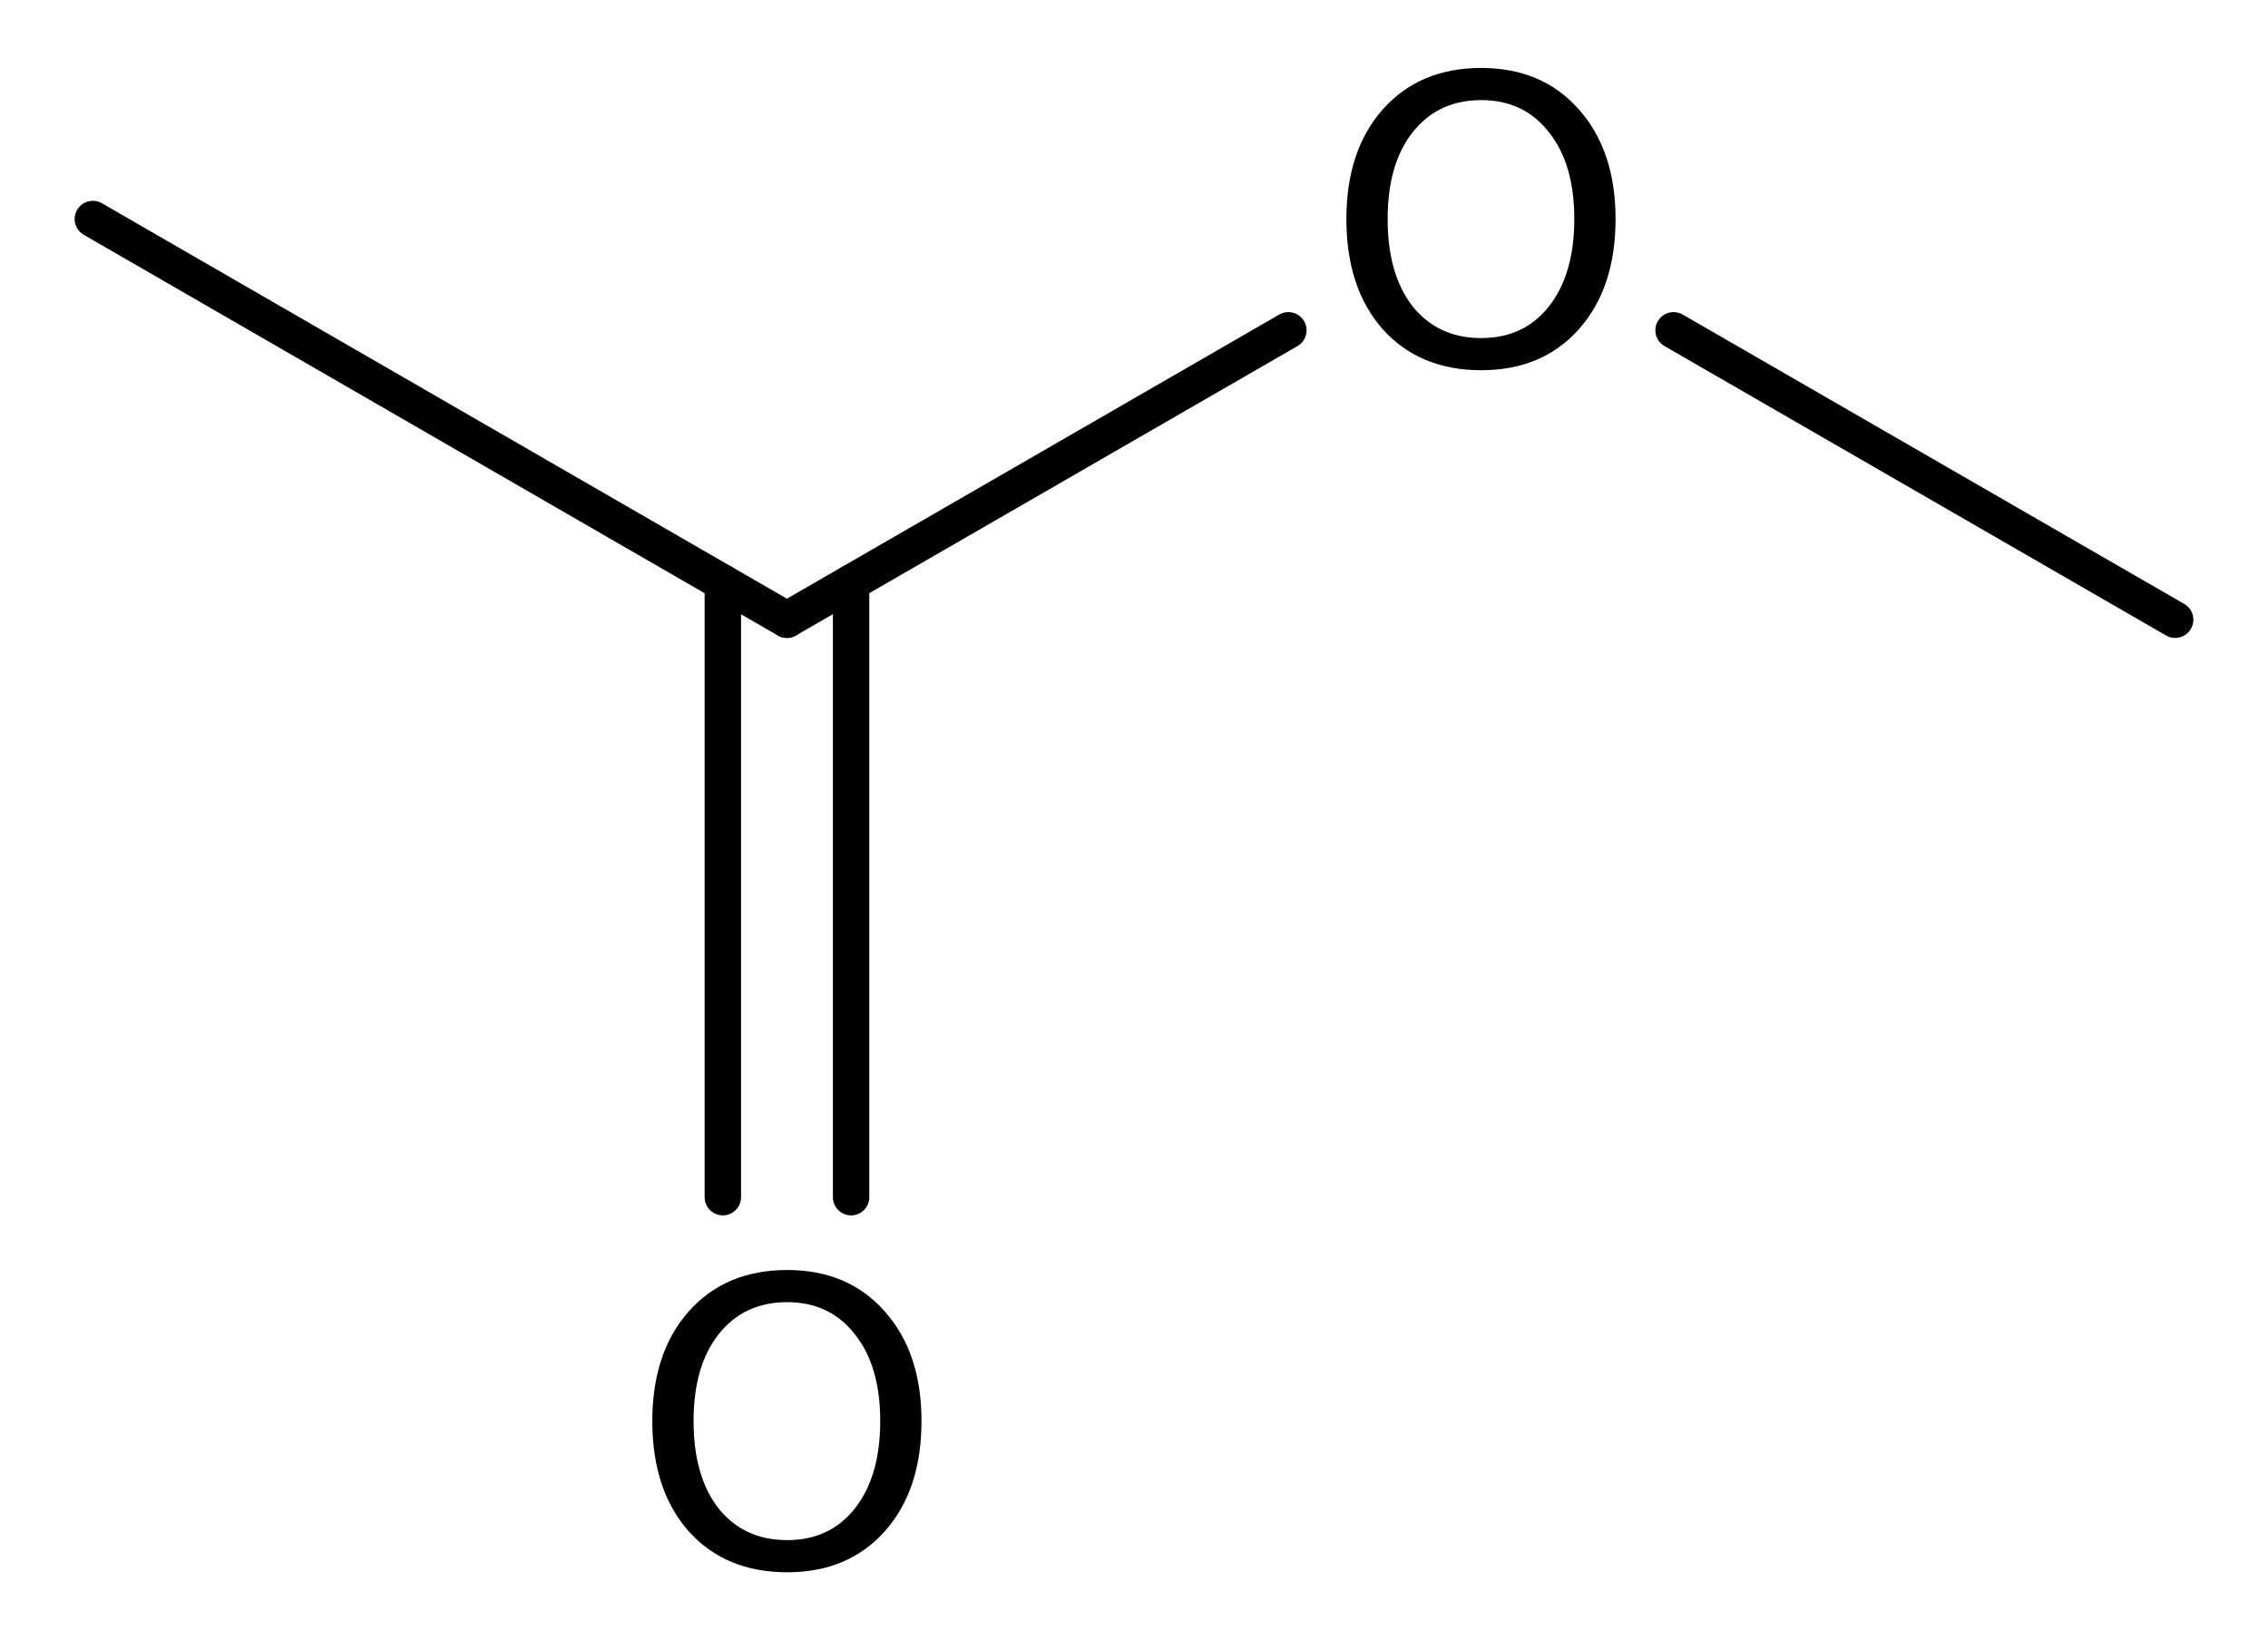
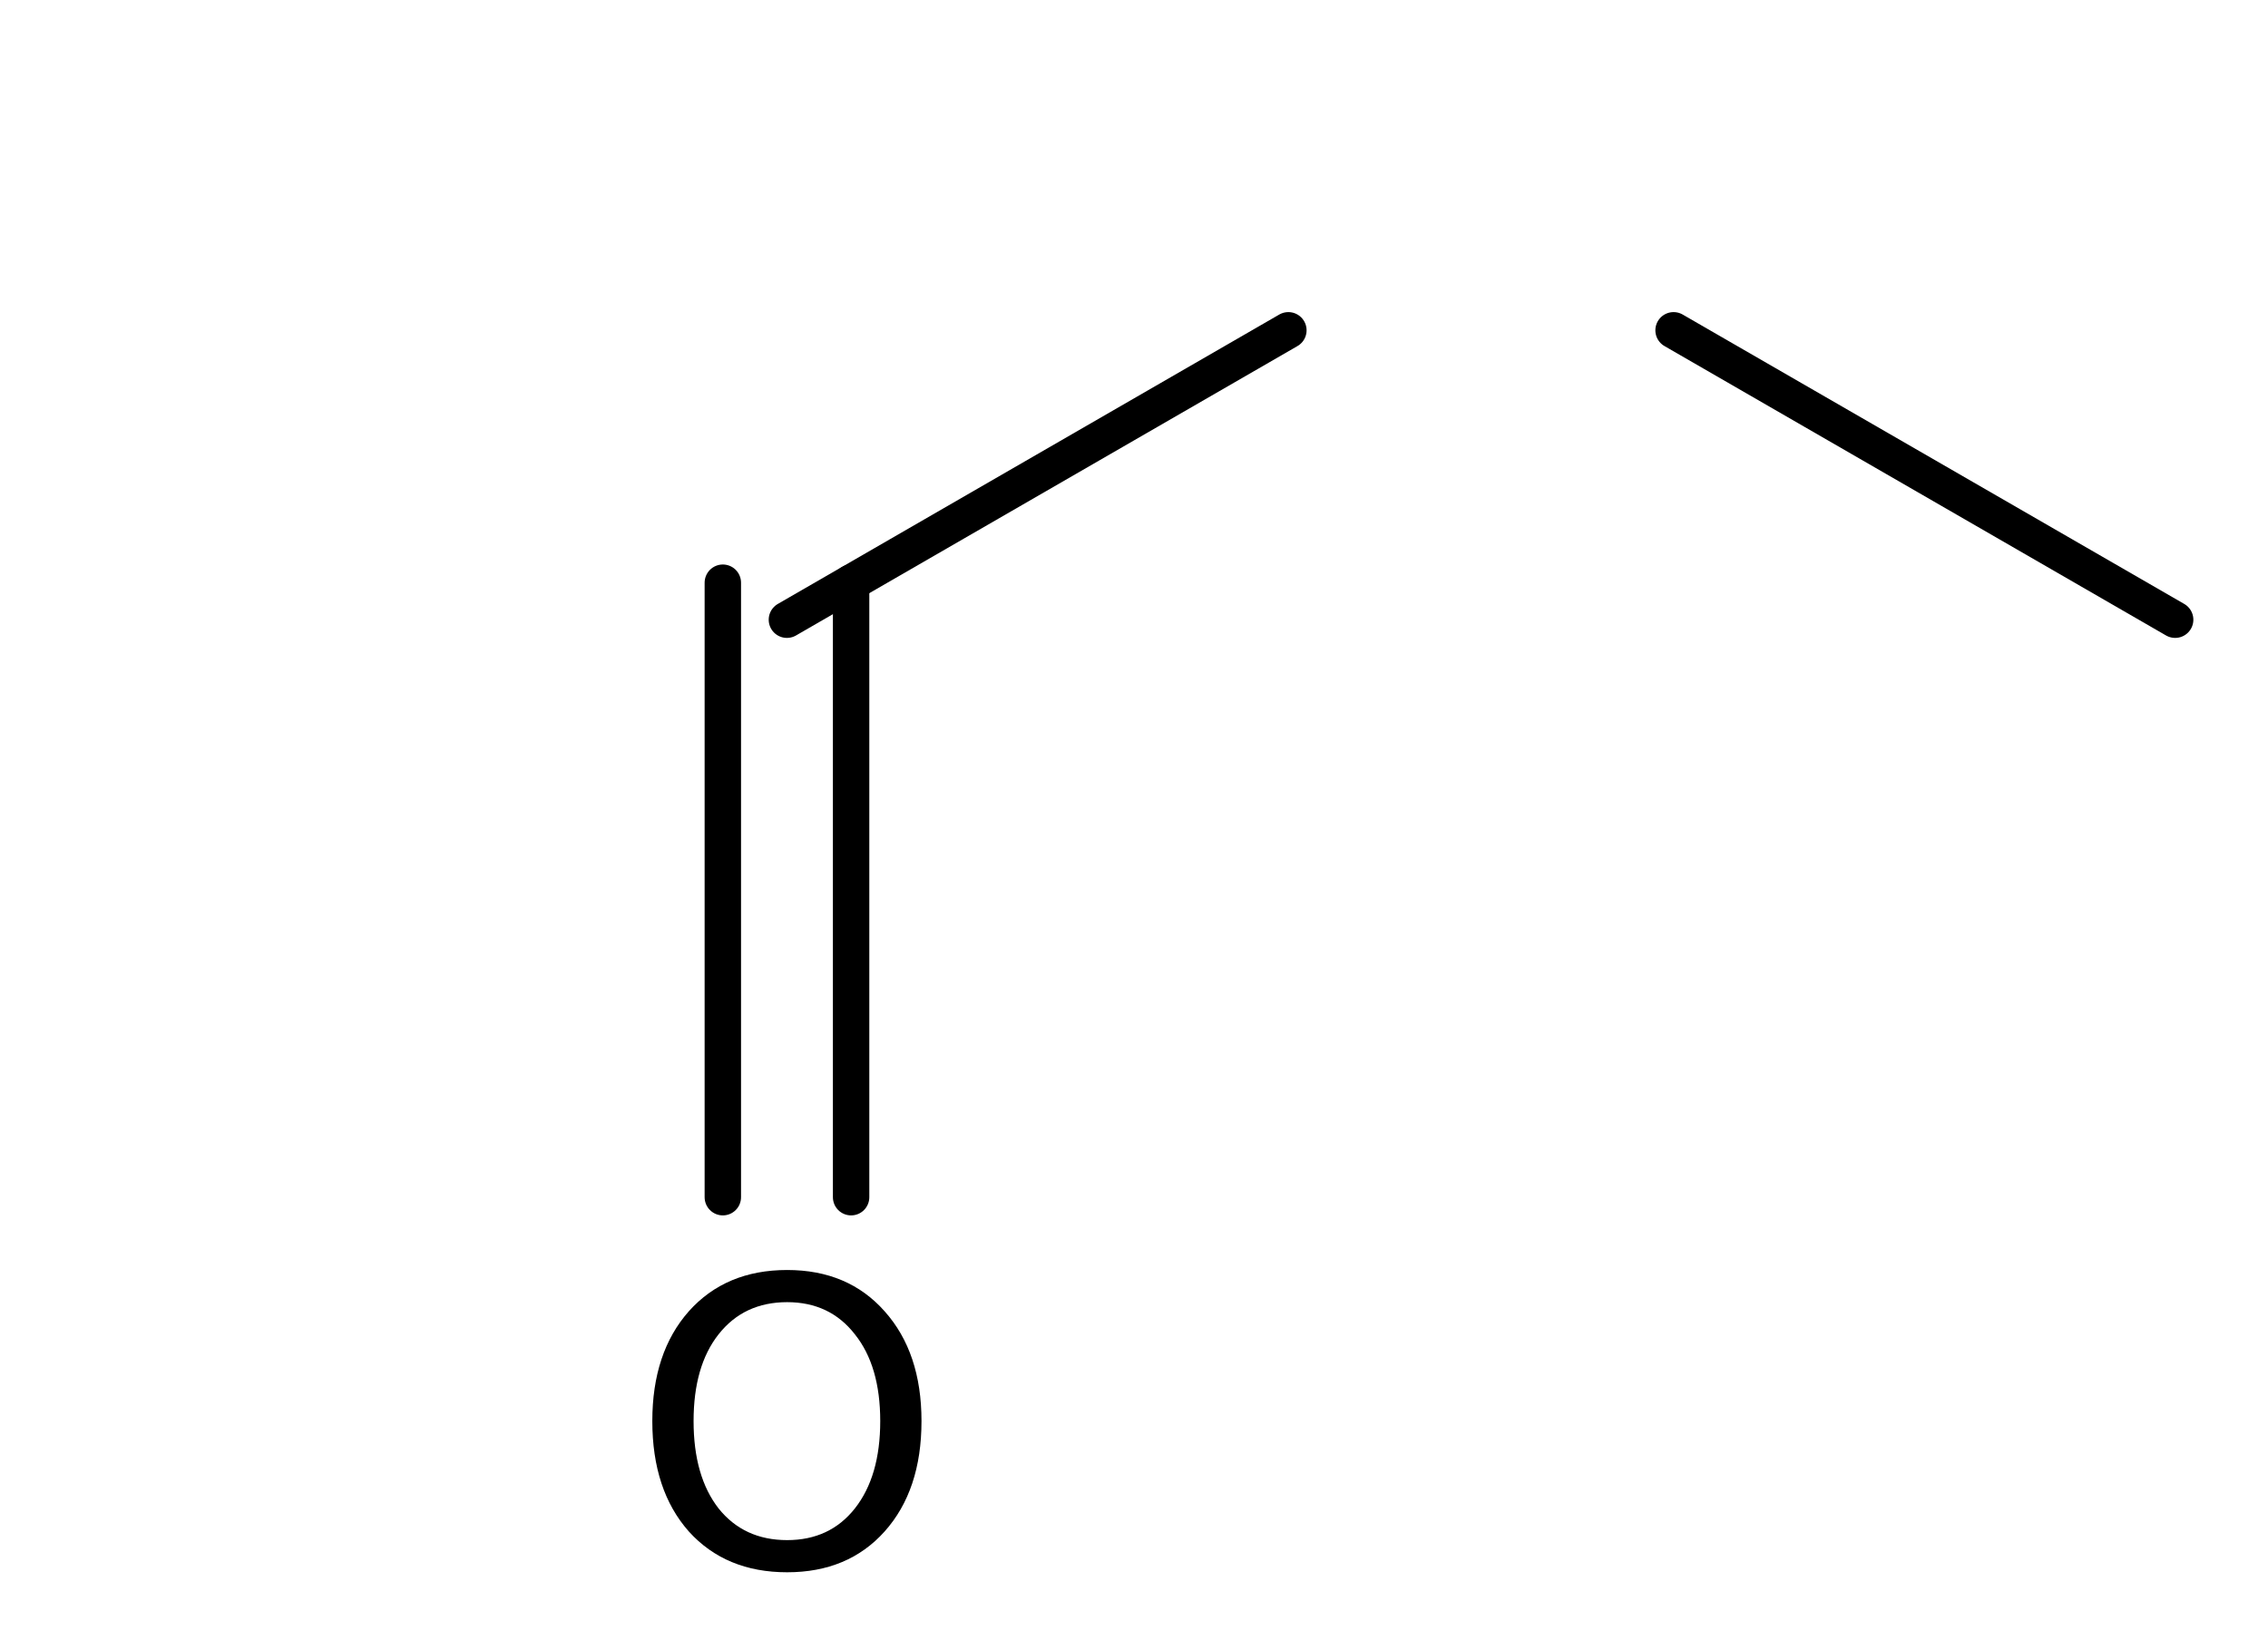
<svg xmlns="http://www.w3.org/2000/svg" version="1.2" width="18.688mm" height="13.517mm" viewBox="0 0 18.688 13.517">
  <desc>Generated by the Chemistry Development Kit (http://github.com/cdk)</desc>
  <g stroke-linecap="round" stroke-linejoin="round" stroke="#000000" stroke-width=".3" fill="#000000">
-     <rect x=".0" y=".0" width="19.0" height="14.0" fill="#FFFFFF" stroke="none" />
    <g id="mol1" class="mol">
      <line id="mol1bnd1" class="bond" x1="17.923" y1="5.107" x2="13.79" y2="2.722" />
      <line id="mol1bnd2" class="bond" x1="10.616" y1="2.722" x2="6.484" y2="5.107" />
      <g id="mol1bnd3" class="bond">
        <line x1="7.013" y1="4.802" x2="7.013" y2="9.866" />
        <line x1="5.956" y1="4.802" x2="5.956" y2="9.866" />
      </g>
-       <line id="mol1bnd4" class="bond" x1="6.484" y1="5.107" x2=".765" y2="1.805" />
-       <path id="mol1atm2" class="atom" d="M12.205 .825q-.355 -.0 -.565 .265q-.206 .261 -.206 .715q.0 .455 .206 .72q.21 .261 .565 .261q.352 -.0 .558 -.261q.209 -.265 .209 -.72q.0 -.454 -.209 -.715q-.206 -.265 -.558 -.265zM12.205 .56q.502 .0 .803 .34q.304 .34 .304 .905q.0 .57 -.304 .91q-.301 .336 -.803 .336q-.506 -.0 -.81 -.336q-.301 -.34 -.301 -.91q.0 -.565 .301 -.905q.304 -.34 .81 -.34z" stroke="none" />
      <path id="mol1atm4" class="atom" d="M6.486 10.731q-.356 -.0 -.565 .265q-.206 .261 -.206 .715q.0 .455 .206 .72q.209 .261 .565 .261q.352 -.0 .558 -.261q.209 -.265 .209 -.72q.0 -.454 -.209 -.715q-.206 -.265 -.558 -.265zM6.486 10.466q.502 -.0 .803 .34q.304 .34 .304 .905q.0 .57 -.304 .91q-.301 .336 -.803 .336q-.506 -.0 -.81 -.336q-.301 -.34 -.301 -.91q.0 -.565 .301 -.905q.304 -.34 .81 -.34z" stroke="none" />
    </g>
  </g>
</svg>